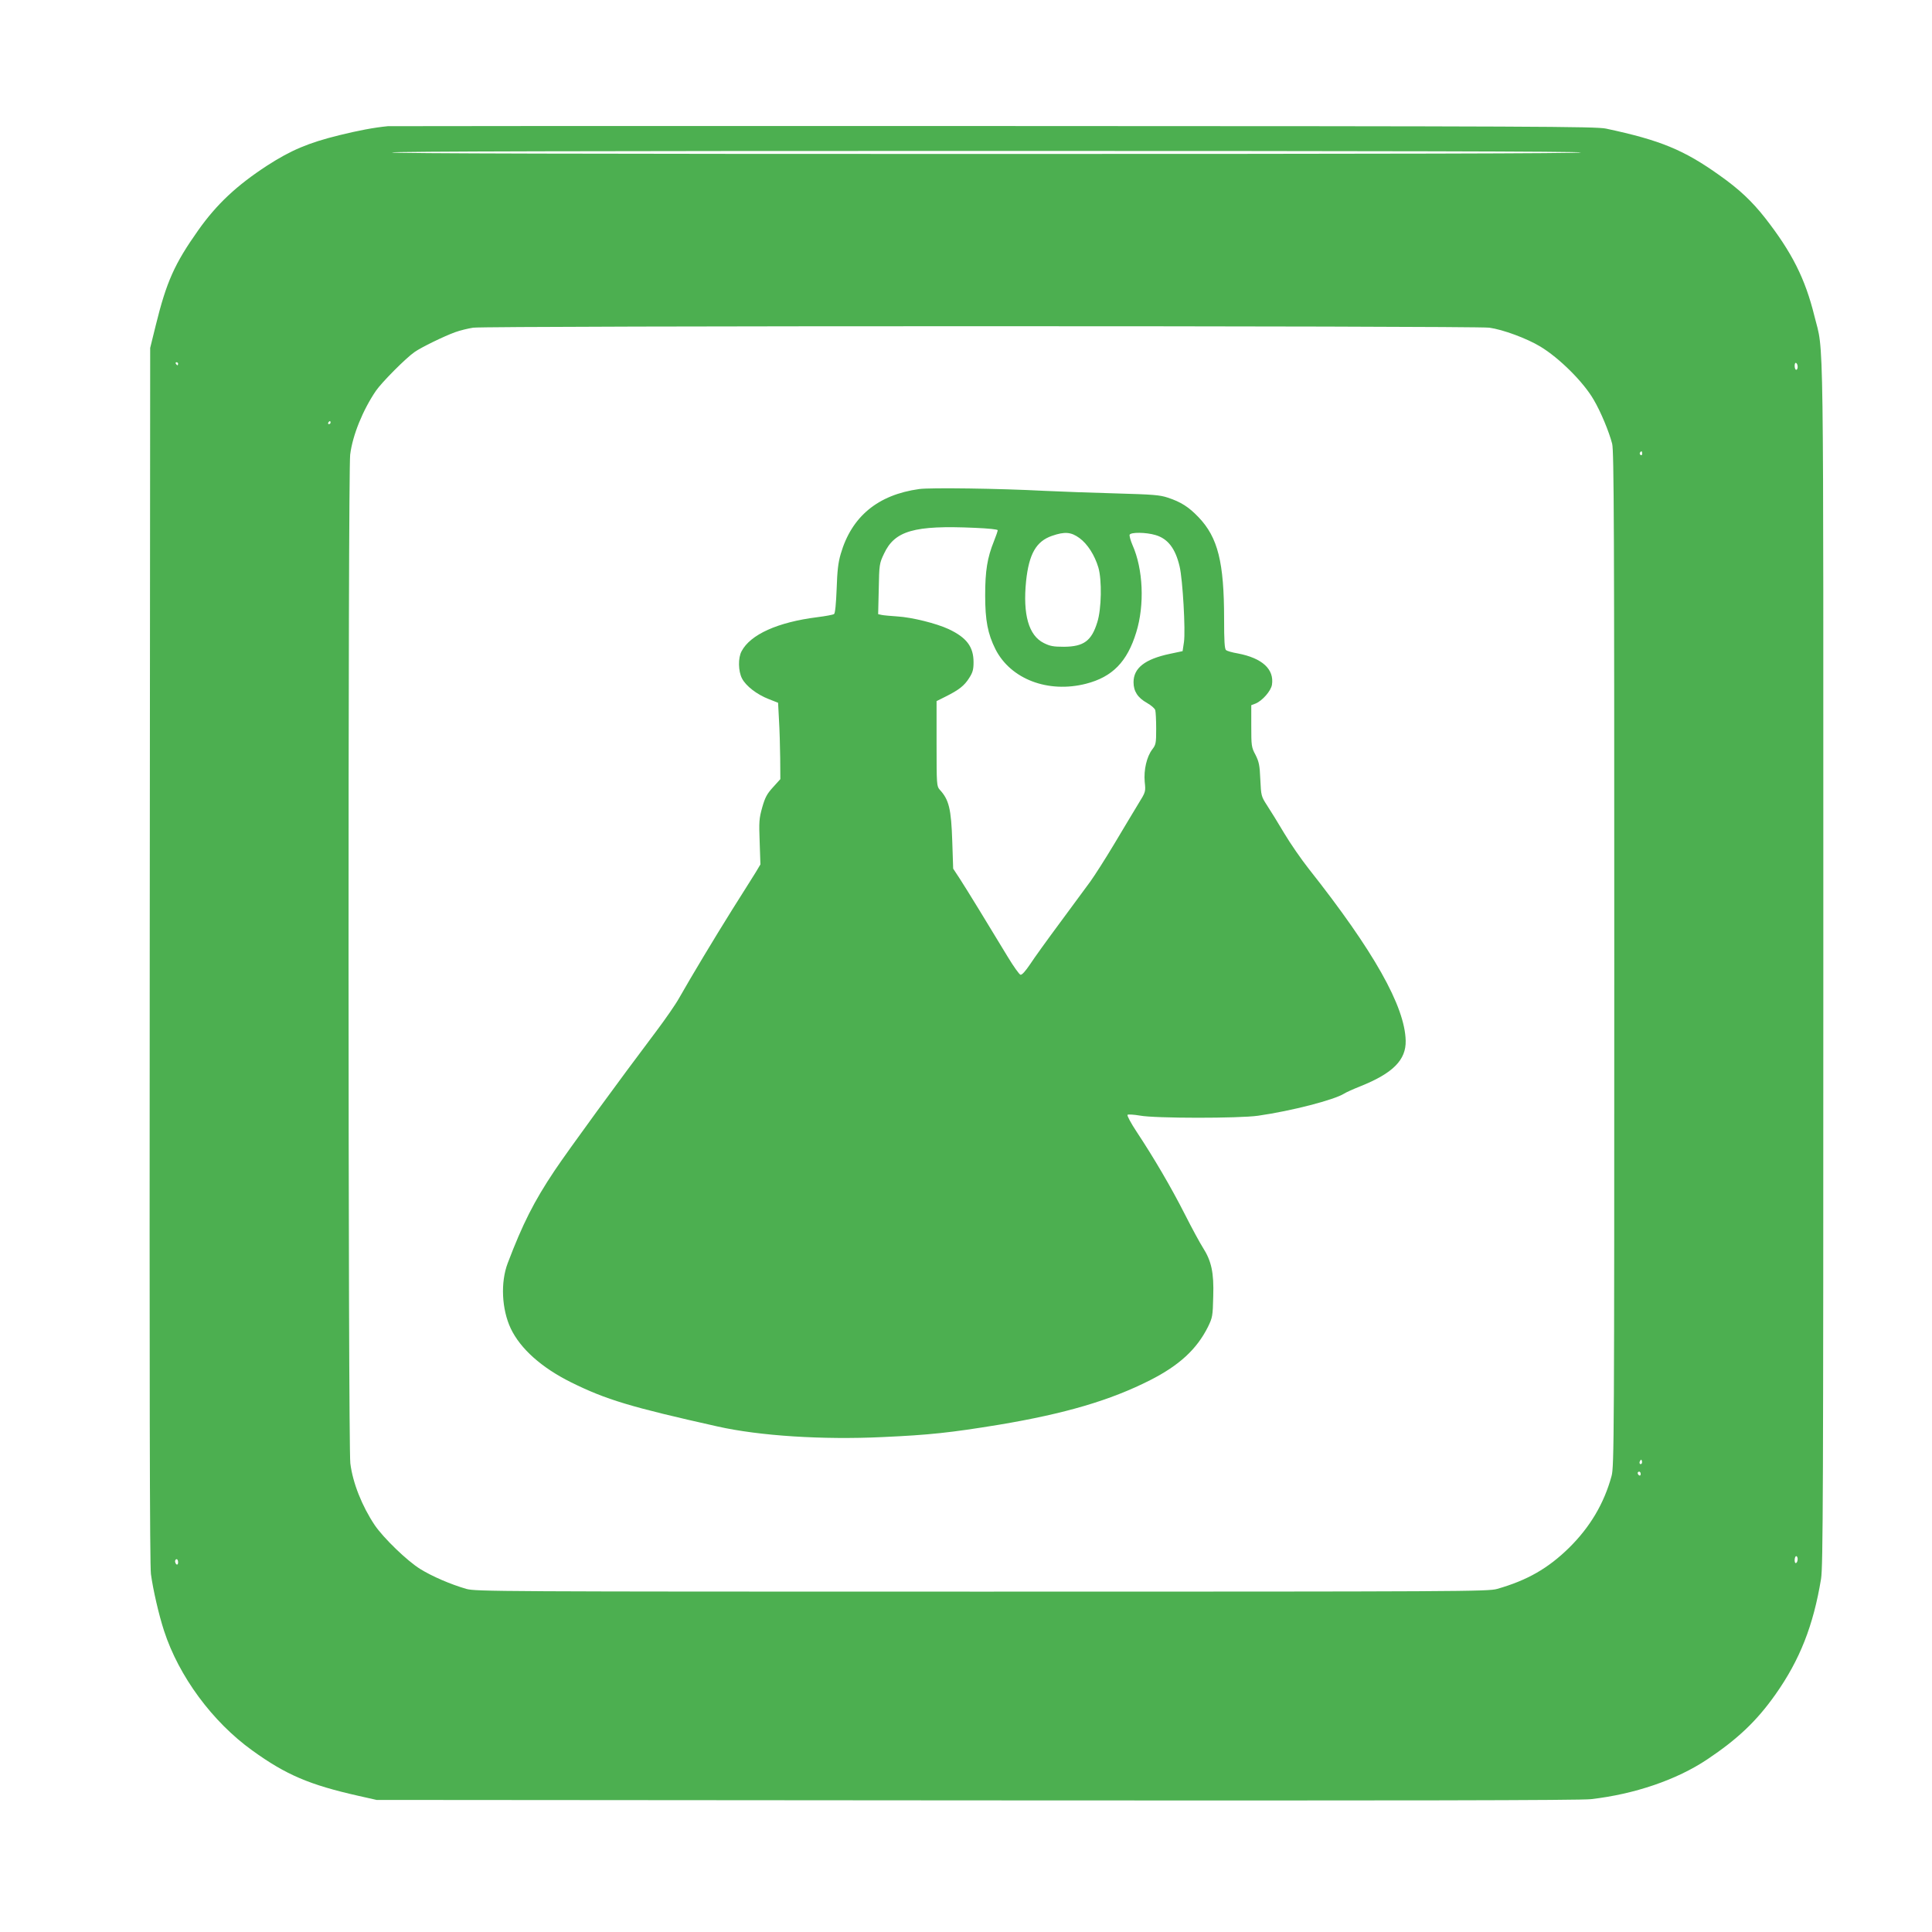
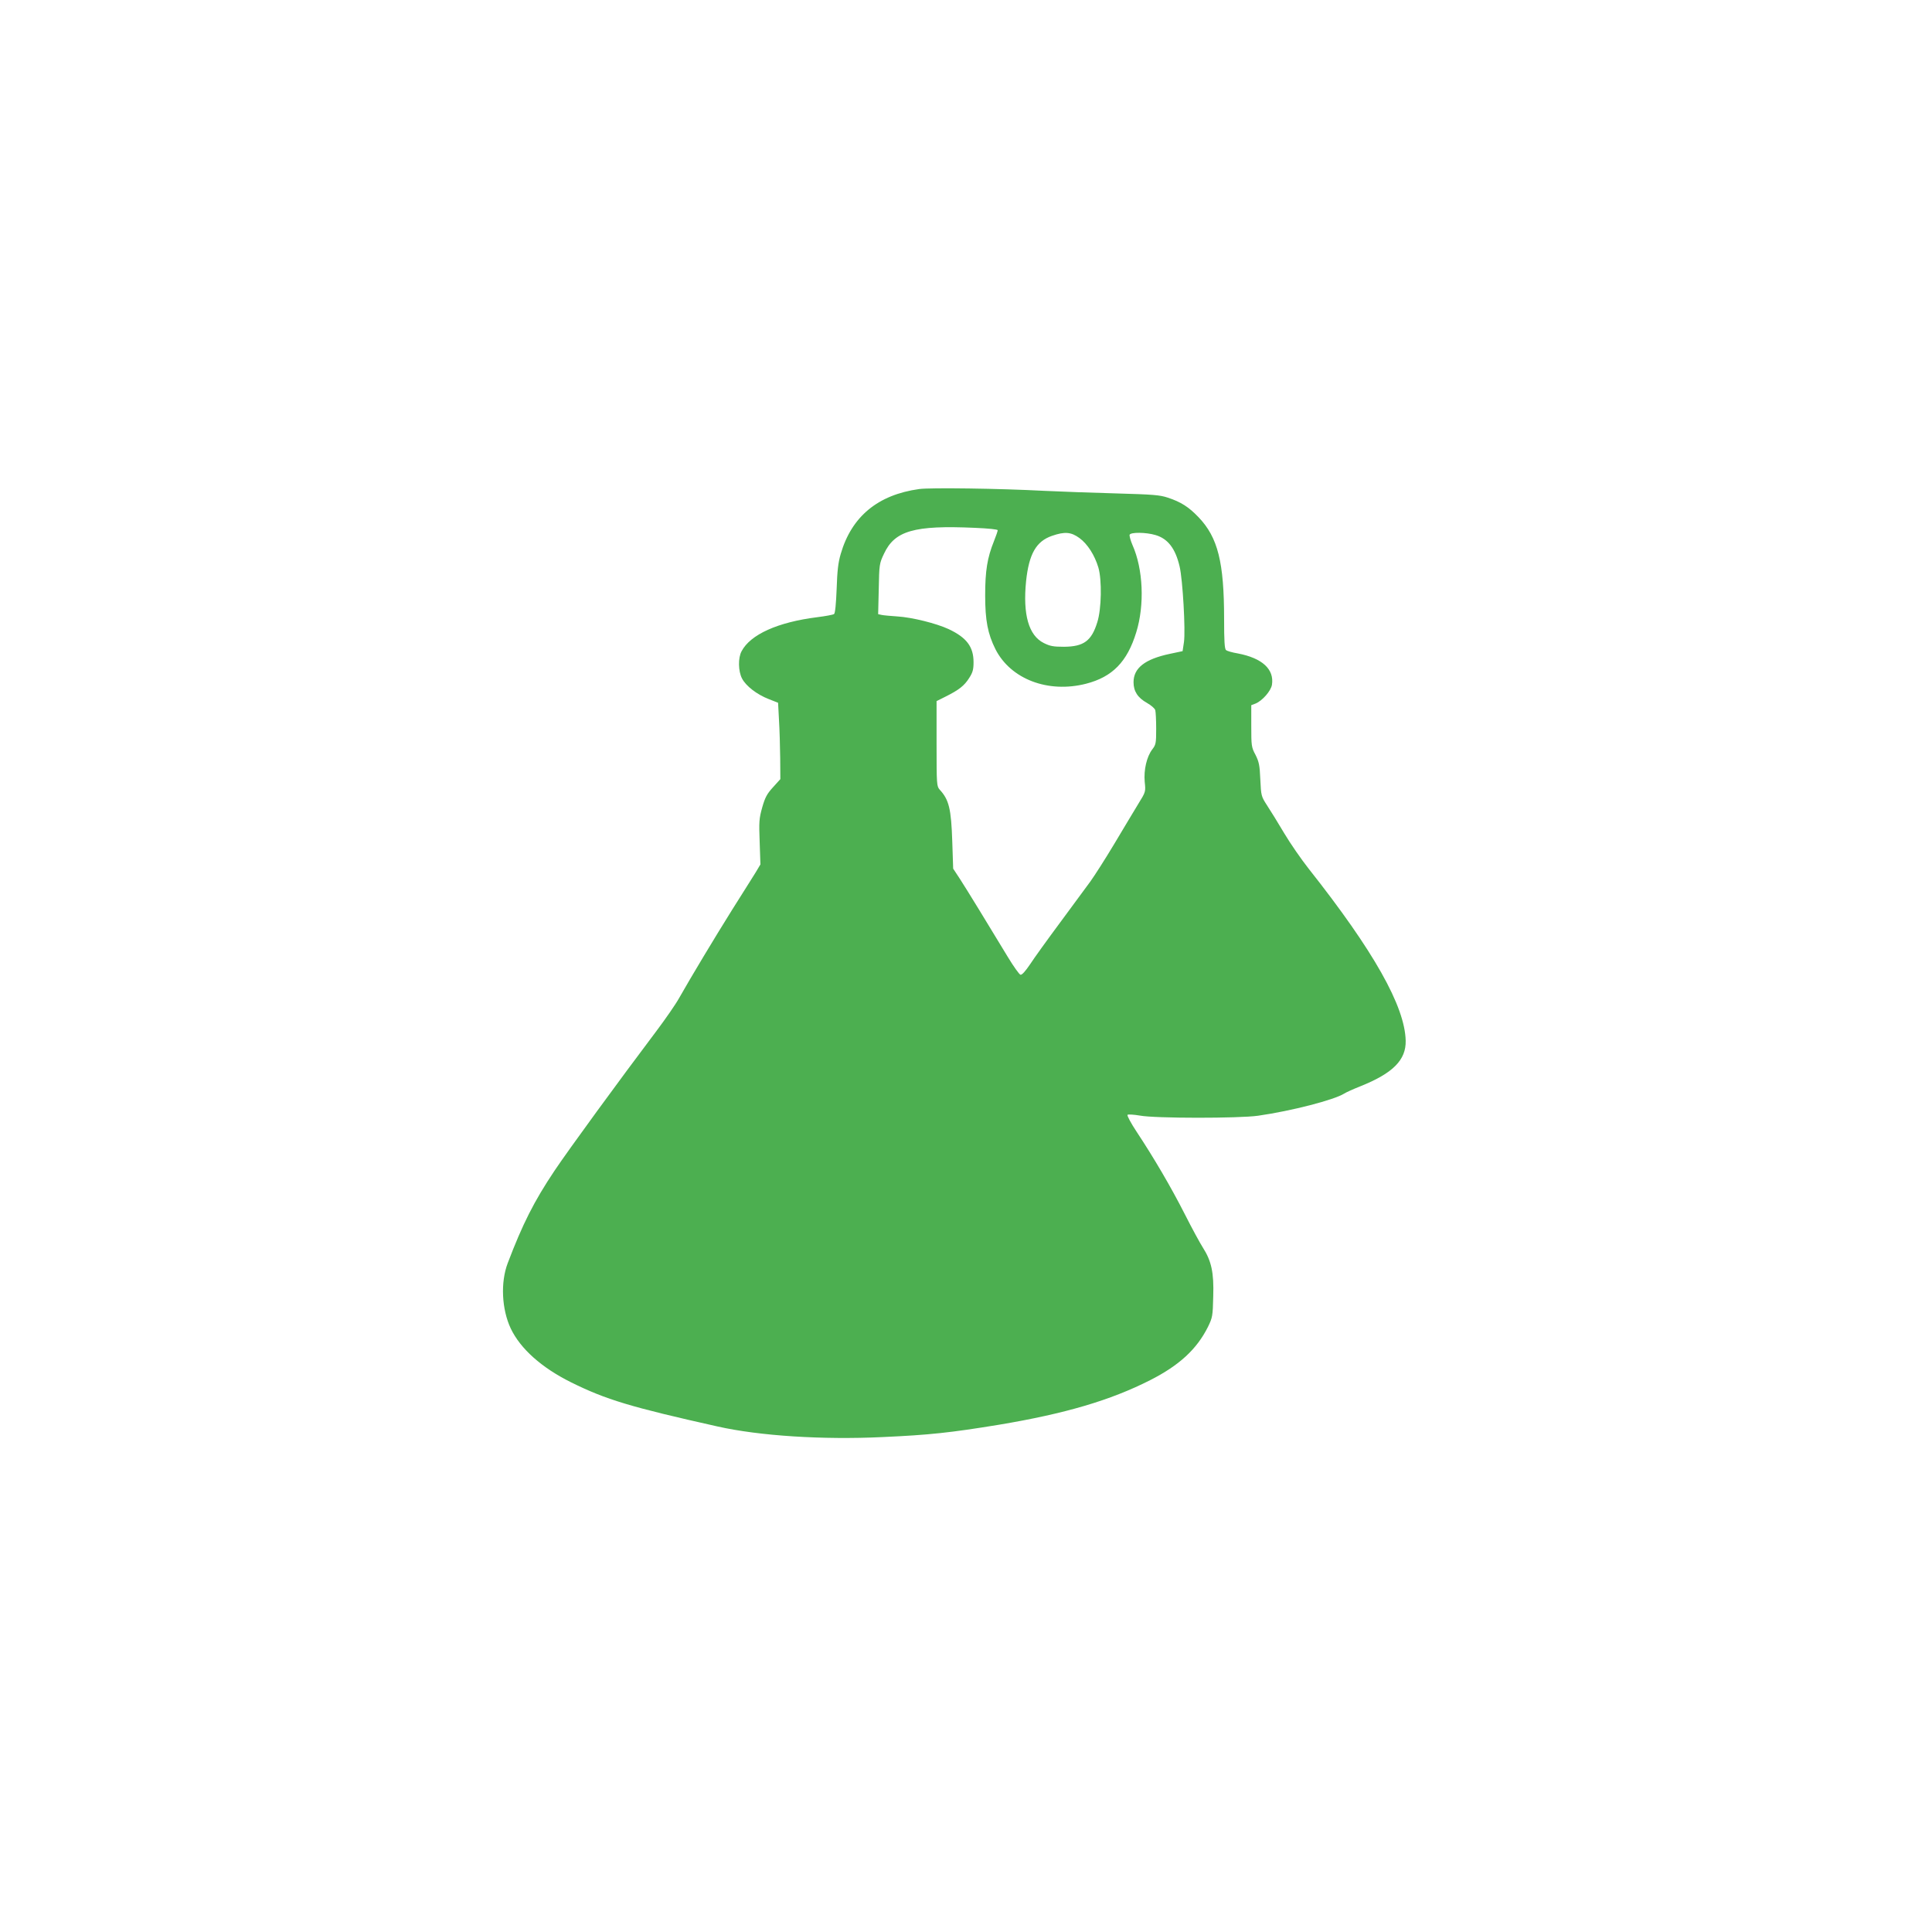
<svg xmlns="http://www.w3.org/2000/svg" version="1.0" width="1280pt" height="1280pt" viewBox="0 0 1280 1280" preserveAspectRatio="xMidYMid meet">
  <g transform="translate(0,1280) scale(0.1,-0.1)" fill="#4caf50" stroke="none">
-     <path d="M2570 11964 c-93 -9 -197 -29 -323 -60 -203 -50 -319 -99 -477 -201 -201 -131 -334 -255 -457 -429 -157 -222 -210 -341 -281 -629 l-37 -150 -3 -4020 c-2 -2867 0 -4044 8 -4104 14 -103 52 -269 87 -376 98 -301 320 -602 584 -792 224 -162 380 -228 704 -301 l120 -27 3975 -3 c2798 -2 4003 0 4070 8 289 33 568 128 770 263 202 135 328 254 453 431 161 228 251 456 302 766 13 84 15 541 15 4080 0 4367 5 4026 -59 4286 -61 248 -149 422 -326 649 -88 112 -172 191 -302 283 -237 169 -392 233 -753 310 -68 14 -448 16 -4055 17 -2189 1 -3996 0 -4015 -1z m7905 -174 c4 -7 -1312 -10 -3940 -10 -2628 0 -3944 3 -3940 10 4 7 1328 10 3940 10 2612 0 3936 -3 3940 -10z m-608 -1161 c89 -12 249 -71 338 -125 126 -76 286 -235 354 -353 46 -78 101 -210 122 -291 12 -47 14 -561 14 -3415 0 -3178 -1 -3363 -18 -3424 -50 -183 -143 -339 -282 -476 -140 -137 -277 -215 -476 -272 -61 -17 -212 -18 -3414 -18 -3221 0 -3352 1 -3415 18 -104 30 -227 83 -306 132 -87 54 -243 205 -301 290 -85 127 -146 281 -162 410 -15 123 -16 6564 -1 6683 16 129 84 295 170 422 39 57 200 219 257 258 44 31 196 105 268 131 33 12 87 25 120 30 93 13 6636 13 6732 0z m-8687 -239 c0 -5 -2 -10 -4 -10 -3 0 -8 5 -11 10 -3 6 -1 10 4 10 6 0 11 -4 11 -10z m10730 -21 c0 -10 -4 -19 -10 -19 -5 0 -10 12 -10 26 0 14 4 23 10 19 6 -3 10 -15 10 -26z m-9720 -369 c0 -5 -5 -10 -11 -10 -5 0 -7 5 -4 10 3 6 8 10 11 10 2 0 4 -4 4 -10z m8690 -206 c0 -8 -5 -12 -10 -9 -6 4 -8 11 -5 16 9 14 15 11 15 -7z m-4 -6691 c-10 -10 -19 5 -10 18 6 11 8 11 12 0 2 -7 1 -15 -2 -18z m-6 -69 c0 -8 -4 -12 -10 -9 -5 3 -10 10 -10 16 0 5 5 9 10 9 6 0 10 -7 10 -16z m1040 -563 c0 -11 -4 -23 -10 -26 -6 -4 -10 5 -10 19 0 14 5 26 10 26 6 0 10 -9 10 -19z m-10730 -22 c0 -11 -4 -17 -10 -14 -5 3 -10 13 -10 21 0 8 5 14 10 14 6 0 10 -9 10 -21z" />
    <path d="M6090 9560 c-274 -38 -448 -182 -520 -430 -17 -58 -23 -111 -27 -232 -4 -100 -10 -161 -17 -166 -6 -5 -56 -14 -111 -21 -263 -33 -444 -115 -502 -226 -24 -44 -22 -132 3 -180 26 -50 98 -106 178 -137 l61 -24 6 -114 c4 -63 7 -177 8 -254 l1 -138 -48 -53 c-40 -44 -53 -67 -72 -134 -21 -75 -22 -95 -17 -230 l5 -148 -31 -52 c-18 -28 -86 -138 -153 -243 -122 -195 -274 -448 -355 -591 -24 -43 -91 -139 -148 -215 -248 -329 -584 -789 -677 -928 -136 -203 -212 -354 -310 -612 -49 -128 -40 -307 20 -434 64 -134 204 -259 399 -356 232 -115 395 -164 972 -293 276 -62 694 -89 1092 -70 310 14 450 29 773 82 436 73 736 161 1000 295 193 98 309 205 383 353 30 62 32 71 35 202 5 158 -12 235 -69 324 -18 28 -72 127 -119 220 -91 179 -204 372 -319 546 -38 57 -65 108 -61 113 4 4 41 2 82 -5 99 -19 657 -19 783 -1 223 32 505 105 571 147 12 8 61 30 109 49 214 86 301 174 298 301 -5 228 -212 595 -643 1140 -48 61 -121 166 -162 235 -41 69 -92 152 -114 185 -38 59 -39 63 -44 170 -4 96 -9 118 -32 164 -27 50 -28 60 -28 191 l0 138 29 11 c45 19 101 83 108 124 16 103 -64 177 -227 208 -36 6 -71 16 -77 22 -10 7 -13 61 -13 206 0 376 -41 540 -169 674 -65 68 -116 101 -204 130 -54 18 -99 21 -342 28 -154 4 -368 12 -475 17 -301 16 -758 22 -830 12z m368 -257 c92 -4 152 -10 152 -16 0 -6 -11 -38 -25 -73 -44 -109 -58 -196 -58 -359 0 -165 17 -254 68 -356 101 -199 349 -293 600 -229 175 45 273 145 333 341 56 181 46 419 -25 578 -13 30 -21 61 -19 68 7 18 109 17 172 -2 81 -24 131 -88 159 -207 21 -87 40 -427 29 -502 l-9 -60 -85 -18 c-165 -35 -240 -94 -240 -188 0 -60 28 -103 89 -137 28 -16 52 -37 55 -48 3 -11 6 -66 6 -123 0 -96 -2 -106 -26 -137 -37 -49 -57 -136 -50 -215 7 -65 7 -66 -42 -145 -27 -44 -98 -163 -159 -265 -61 -102 -133 -214 -159 -250 -26 -36 -116 -157 -199 -270 -84 -113 -174 -238 -200 -278 -31 -46 -54 -72 -64 -70 -8 2 -46 55 -84 118 -127 210 -270 444 -316 515 l-46 70 -6 180 c-7 217 -22 277 -83 343 -20 23 -21 32 -21 305 l0 282 60 30 c88 44 124 72 156 123 24 37 29 57 29 105 0 102 -46 163 -165 219 -82 38 -242 78 -340 84 -44 3 -91 7 -104 10 l-23 5 4 167 c3 162 4 169 35 234 71 152 200 189 601 171z m694 -68 c53 -39 100 -112 125 -195 24 -82 21 -274 -7 -362 -38 -124 -90 -162 -220 -163 -72 0 -93 4 -135 25 -100 50 -139 189 -117 409 19 181 67 265 172 301 84 29 126 26 182 -15z" />
  </g>
</svg>